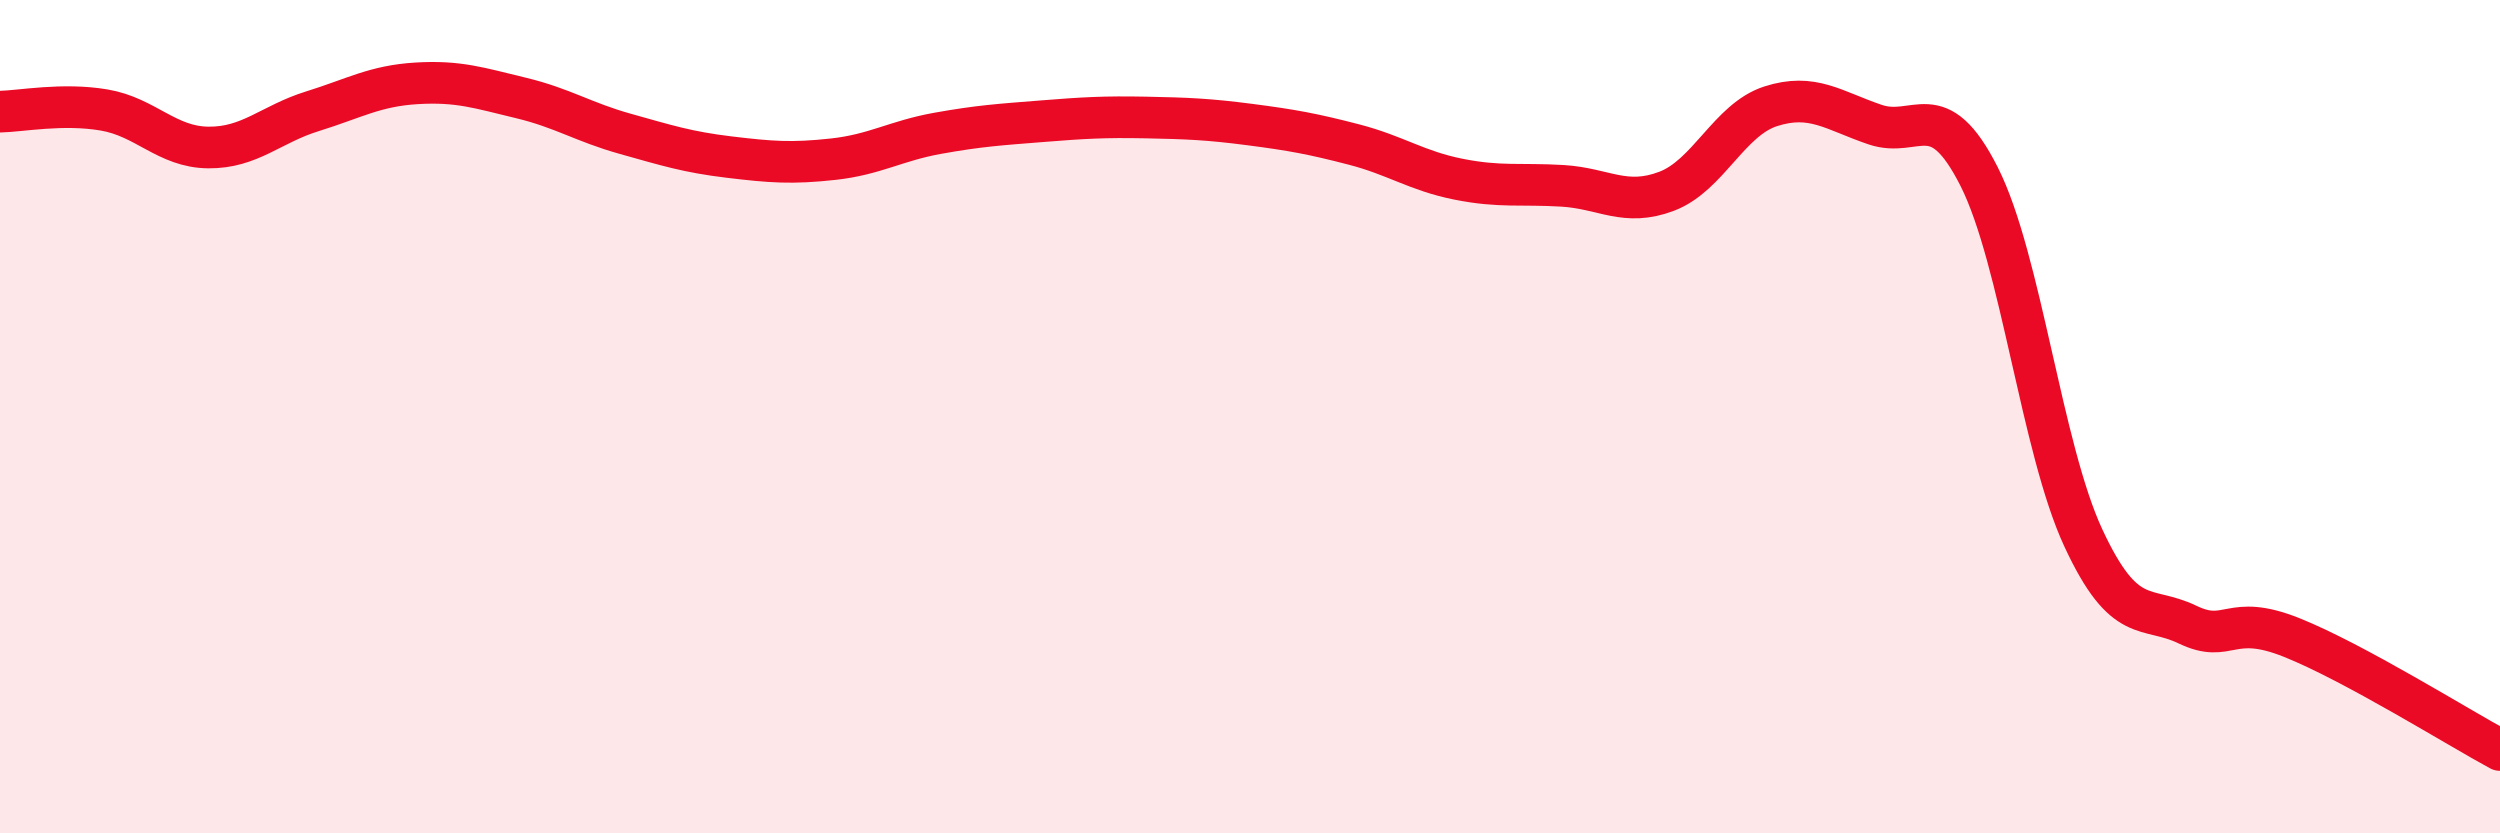
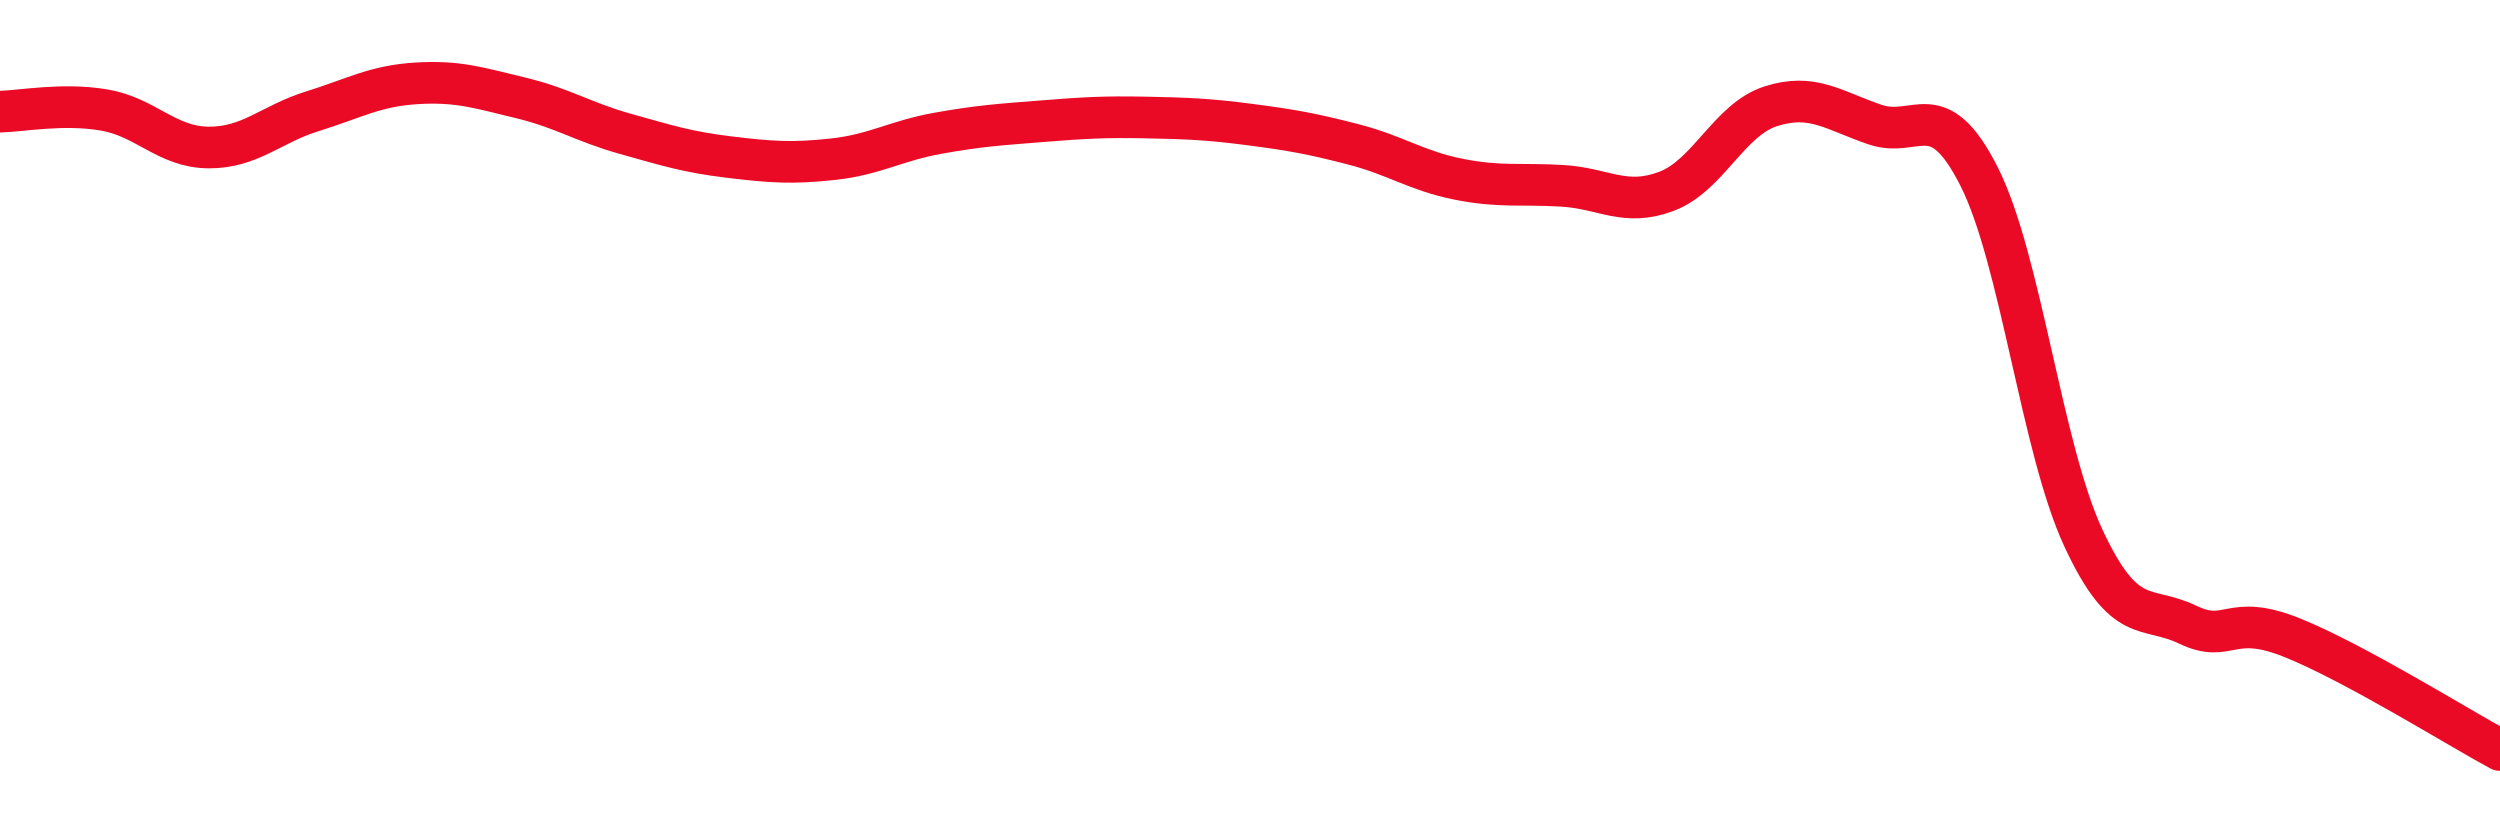
<svg xmlns="http://www.w3.org/2000/svg" width="60" height="20" viewBox="0 0 60 20">
-   <path d="M 0,2.68 C 0.5,2.67 1.5,2.47 2.5,2.64 C 3.5,2.81 4,3.53 5,3.54 C 6,3.55 6.5,2.98 7.5,2.67 C 8.5,2.36 9,2.06 10,2 C 11,1.94 11.5,2.11 12.5,2.35 C 13.5,2.59 14,2.93 15,3.21 C 16,3.49 16.5,3.65 17.5,3.77 C 18.5,3.89 19,3.93 20,3.82 C 21,3.71 21.5,3.38 22.5,3.2 C 23.5,3.02 24,2.99 25,2.91 C 26,2.83 26.5,2.8 27.5,2.82 C 28.5,2.84 29,2.86 30,2.99 C 31,3.12 31.5,3.21 32.5,3.47 C 33.5,3.73 34,4.1 35,4.3 C 36,4.5 36.5,4.4 37.5,4.46 C 38.5,4.52 39,4.97 40,4.59 C 41,4.21 41.5,2.87 42.5,2.55 C 43.5,2.23 44,2.65 45,2.99 C 46,3.33 46.5,2.26 47.5,4.24 C 48.5,6.22 49,10.76 50,12.91 C 51,15.06 51.5,14.51 52.5,14.99 C 53.5,15.47 53.5,14.7 55,15.3 C 56.5,15.9 59,17.46 60,18L60 20L0 20Z" fill="#EB0A25" opacity="0.1" stroke-linecap="round" stroke-linejoin="round" />
  <path d="M 0,2.68 C 0.5,2.67 1.5,2.47 2.5,2.64 C 3.5,2.81 4,3.53 5,3.54 C 6,3.55 6.5,2.98 7.5,2.67 C 8.5,2.36 9,2.06 10,2 C 11,1.94 11.5,2.11 12.5,2.35 C 13.5,2.59 14,2.93 15,3.21 C 16,3.49 16.5,3.65 17.5,3.77 C 18.5,3.89 19,3.93 20,3.82 C 21,3.71 21.5,3.38 22.5,3.2 C 23.5,3.02 24,2.99 25,2.91 C 26,2.83 26.5,2.8 27.5,2.82 C 28.5,2.84 29,2.86 30,2.99 C 31,3.12 31.5,3.21 32.5,3.47 C 33.5,3.73 34,4.1 35,4.3 C 36,4.5 36.5,4.4 37.5,4.46 C 38.5,4.52 39,4.97 40,4.59 C 41,4.21 41.5,2.87 42.5,2.55 C 43.5,2.23 44,2.65 45,2.99 C 46,3.33 46.5,2.26 47.5,4.24 C 48.5,6.22 49,10.76 50,12.91 C 51,15.06 51.5,14.51 52.5,14.99 C 53.5,15.47 53.5,14.7 55,15.3 C 56.5,15.9 59,17.46 60,18" stroke="#EB0A25" stroke-width="1" fill="none" stroke-linecap="round" stroke-linejoin="round" />
</svg>